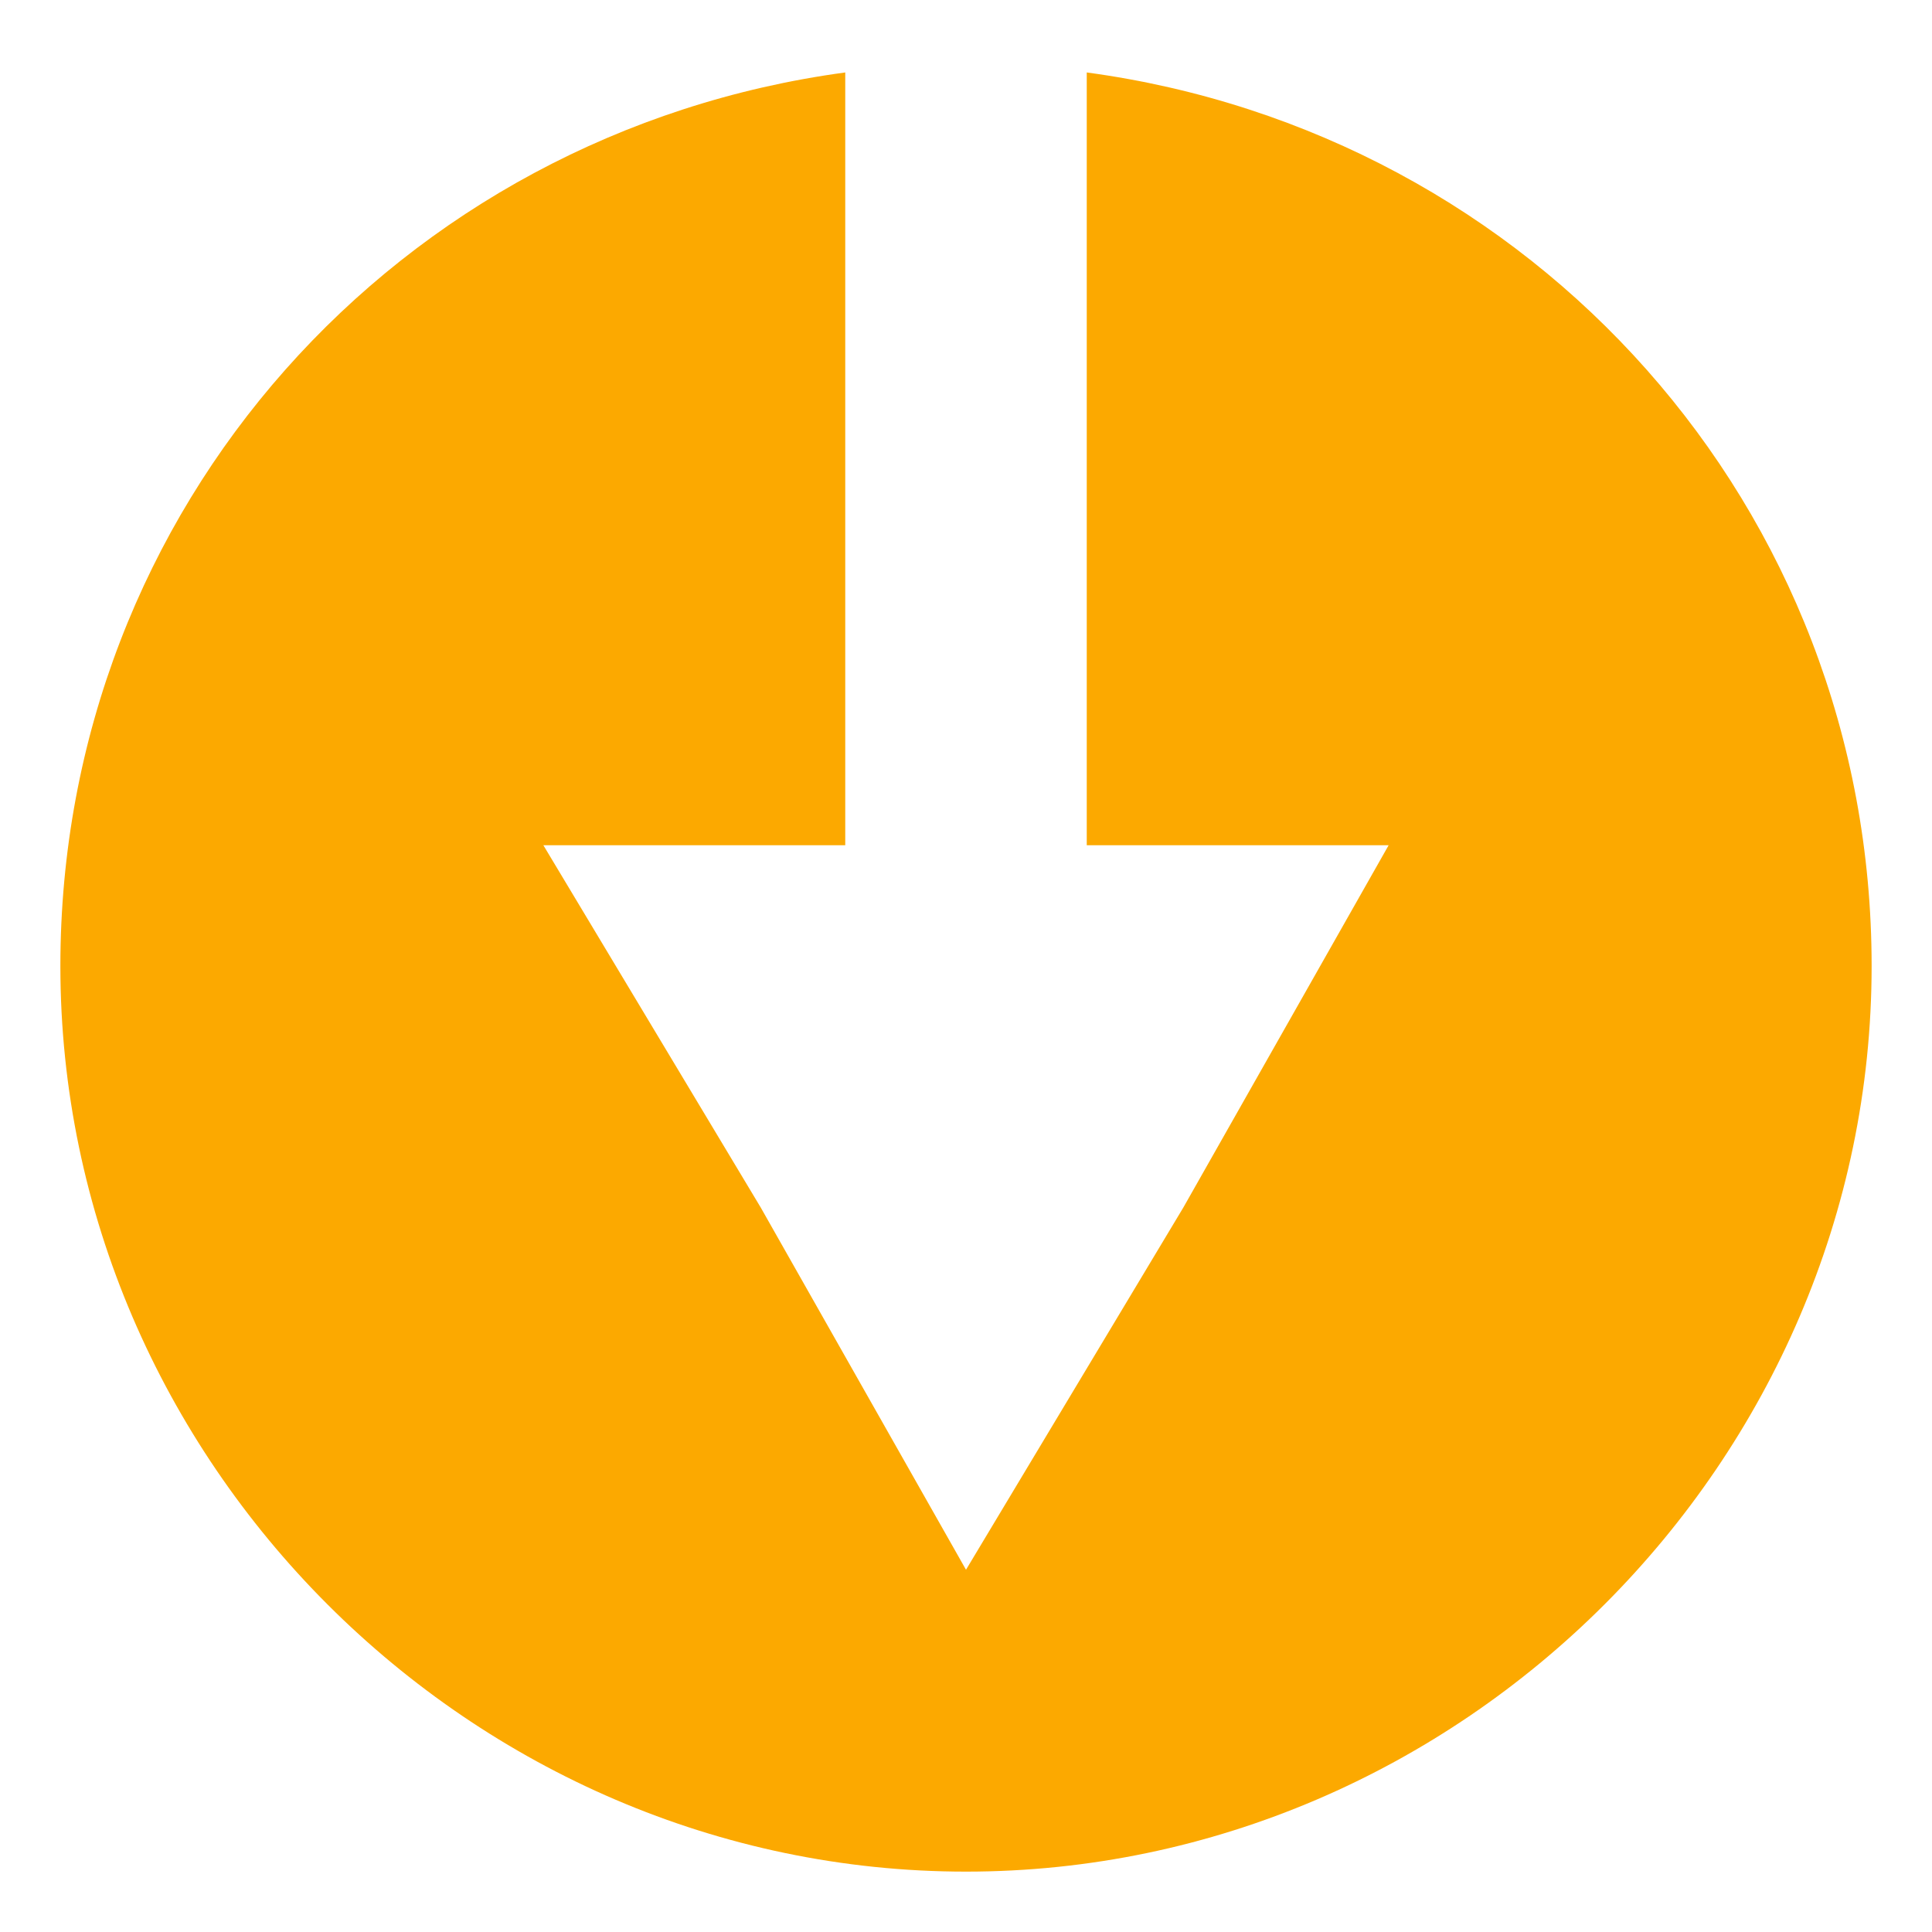
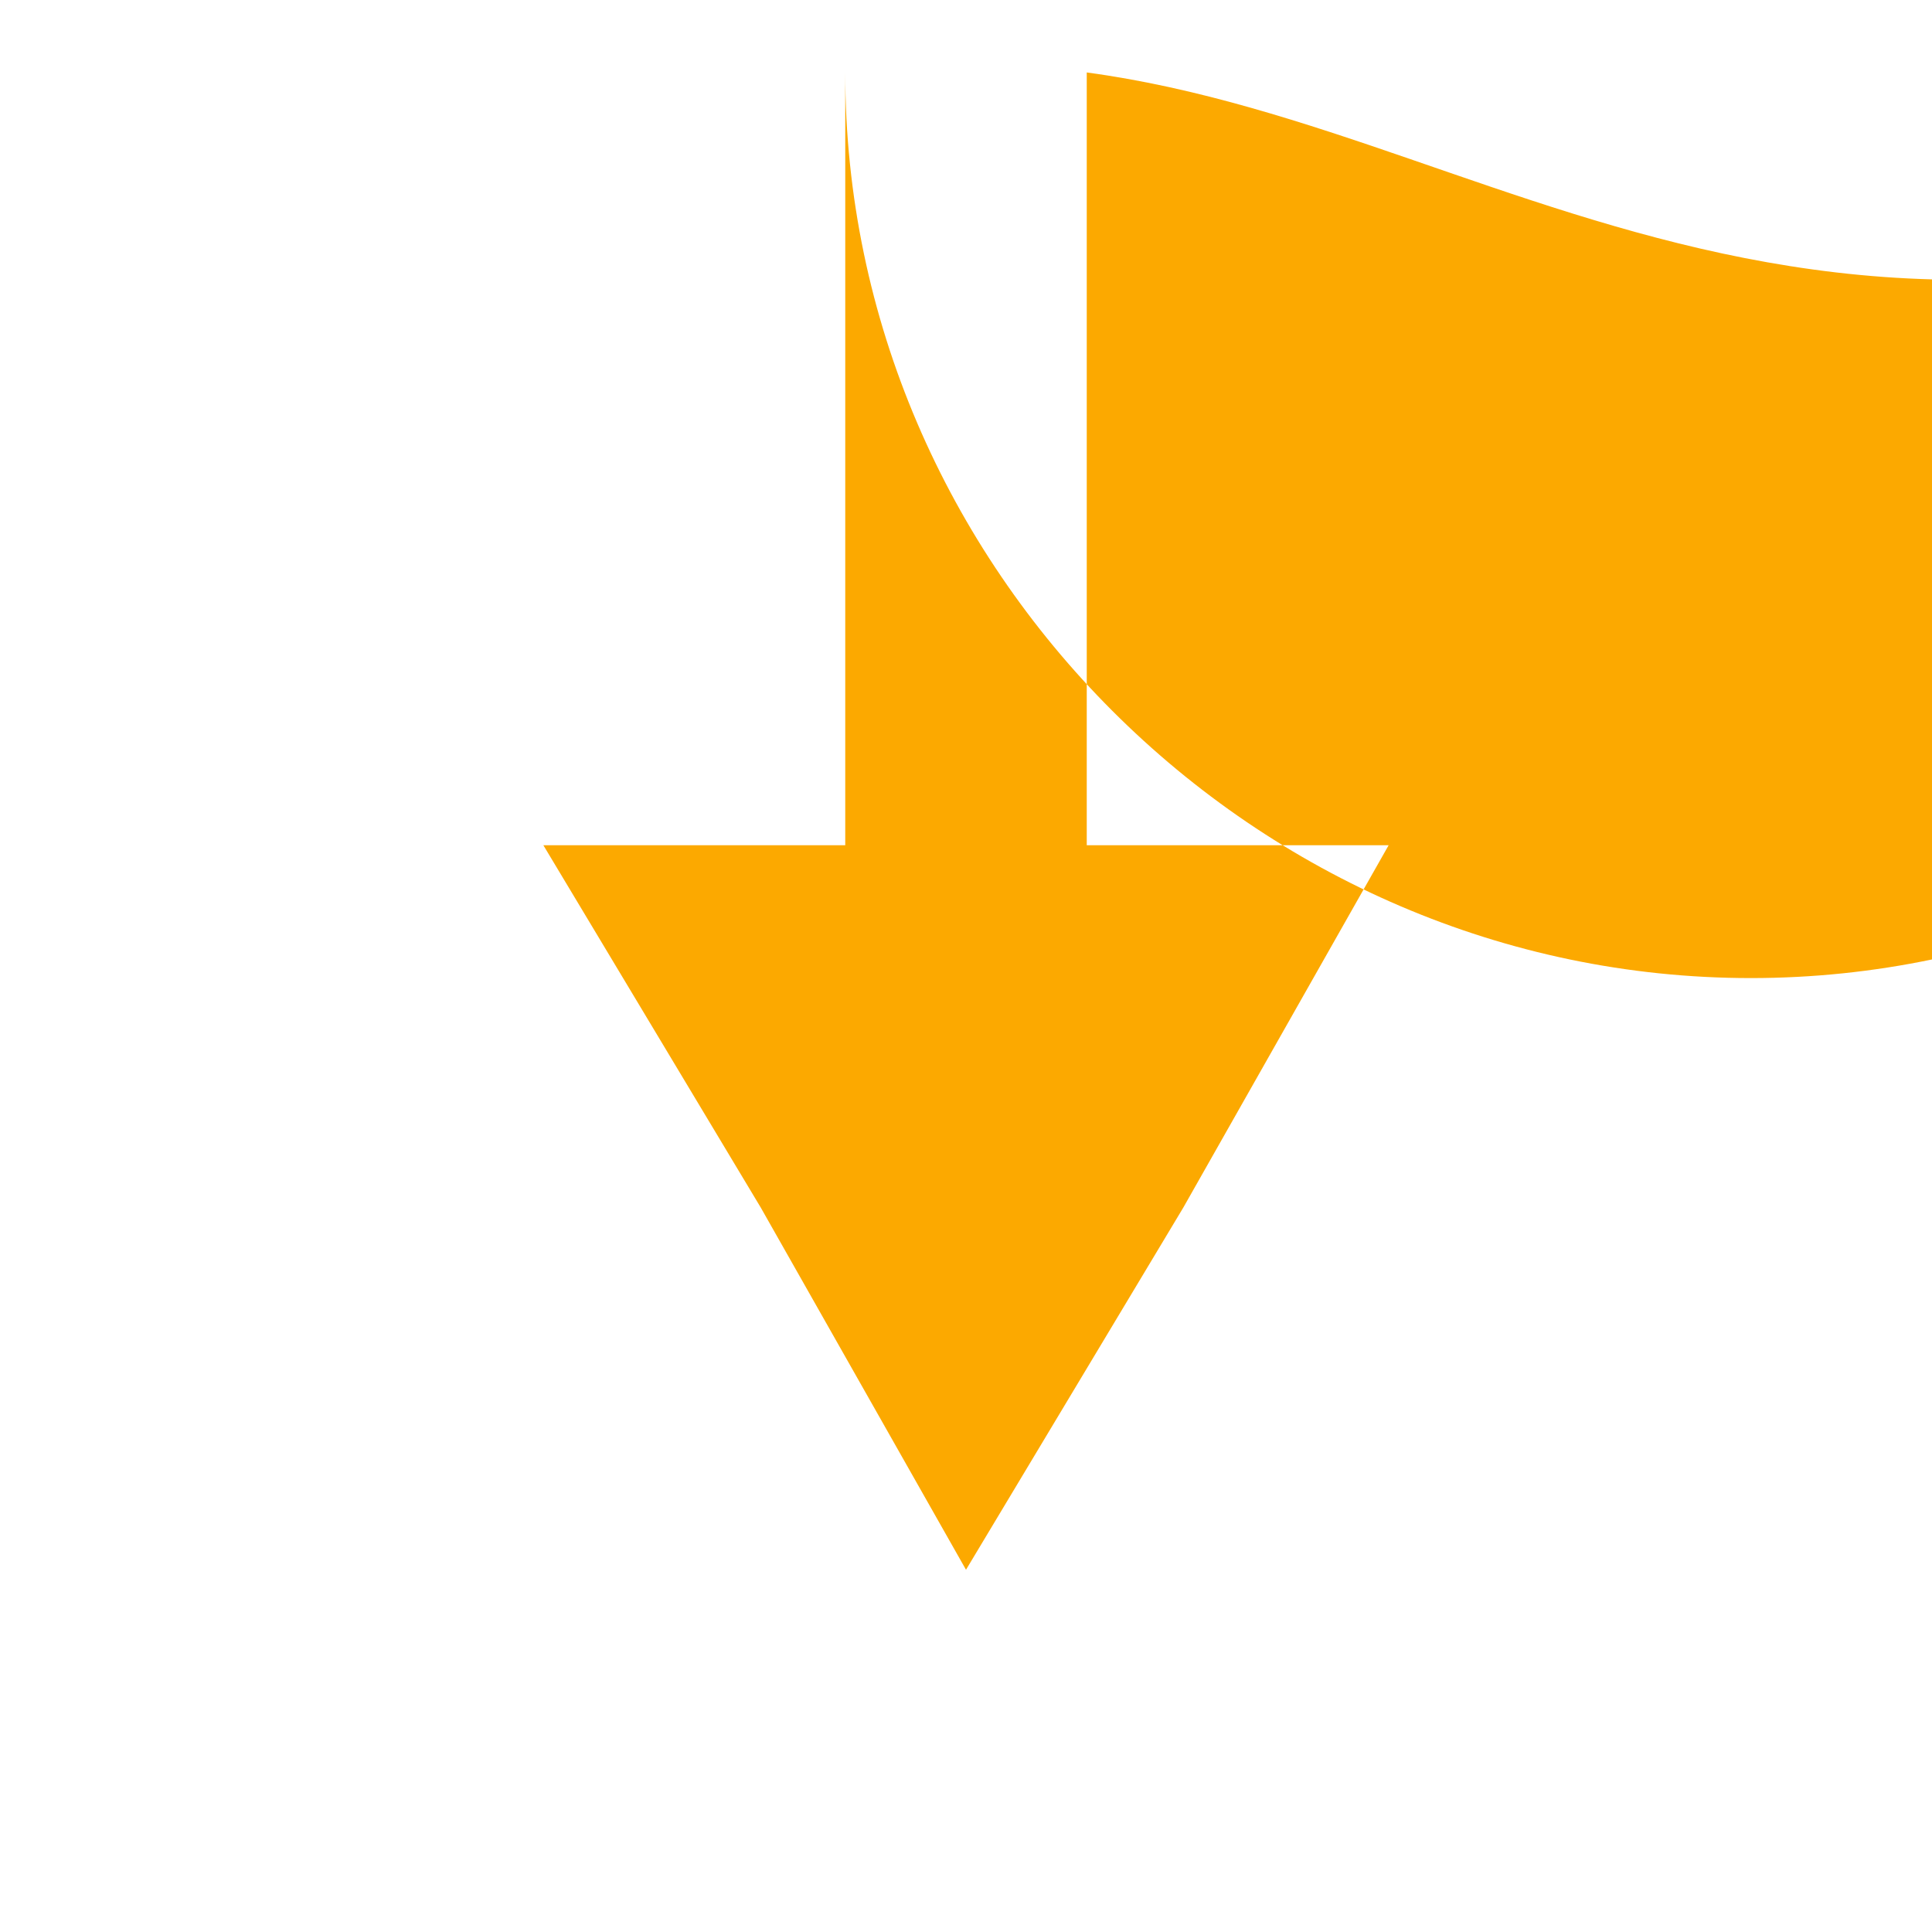
<svg xmlns="http://www.w3.org/2000/svg" version="1.1" x="0px" y="0px" viewBox="0 0 16 16" style="enable-background:new 0 0 16 16;" xml:space="preserve">
  <style type="text/css">
	.st0{fill:#0A182C;}
	.st1{opacity:0.5;fill:#E8EBF4;}
	.st2{opacity:0.7;fill:#E8EBF4;}
	.st3{fill:#E8EBF4;}
	.st4{fill:#2D75F2;}
	.st5{fill:none;stroke:#08223E;stroke-width:2;stroke-linejoin:round;stroke-miterlimit:10;stroke-dasharray:3,3;}
	.st6{fill:none;stroke:#08223E;stroke-width:2;stroke-linejoin:round;stroke-miterlimit:10;}
	.st7{fill:#08223E;}
	.st8{fill:none;stroke:#08223E;stroke-width:2;stroke-linejoin:round;}
	.st9{fill:none;stroke:#08223E;stroke-width:2;stroke-linejoin:round;stroke-dasharray:4.001,3.001;}
	.st10{fill:none;stroke:#08223E;stroke-width:2;stroke-linejoin:round;stroke-miterlimit:10;stroke-dasharray:6,3;}
	.st11{fill:#F3F4F9;}
	.st12{opacity:0.1;}
	.st13{fill:#0F223D;}
	.st14{fill:#6C2DFA;}
	.st15{opacity:0.5;}
	.st16{fill:#FCA900;}
	.st17{fill:none;stroke:#FFFFFF;stroke-width:12;stroke-linejoin:round;stroke-miterlimit:10;}
	.st18{fill:#CACFDD;}
	.st19{fill:#FB5B4B;}
	.st20{fill:#FFFFFF;}
	.st21{fill:#40AD7B;}
	.st22{fill:#9C3F8A;}
	.st23{fill:#CD3160;}
	.st24{fill:#FF6801;}
	.st25{fill:none;stroke:#E7EAF2;stroke-width:2;stroke-miterlimit:10;}
	.st26{opacity:0.4;fill:#E7EAF2;}
	.st27{fill:#E7EAF2;}
	.st28{fill:#E86654;}
	.st29{fill:#3D78E9;}
	.st30{fill:#623EEF;}
	.st31{fill:#5FA97F;}
	.st32{fill:#904786;}
	.st33{fill:#BC4061;}
	.st34{fill:#ED712E;}
	.st35{fill:#F0AA3C;}
	.st36{fill:none;stroke:#CACFDD;stroke-width:2.397;stroke-miterlimit:10;}
	.st37{fill:#FFFFFF;stroke:#CACFDD;stroke-width:2.397;stroke-miterlimit:10;}
	.st38{opacity:0.3;fill:none;stroke:#CACFDD;stroke-width:2.397;stroke-miterlimit:10;}
	.st39{fill:#F62A32;}
	.st40{opacity:0.2;fill:#081629;}
	.st41{opacity:0.1;fill:#09121F;}
	.st42{opacity:0.3;fill:#1A2F4B;}
	.st43{opacity:0.6;fill:#1A2F4B;}
	.st44{fill:none;stroke:#FFFFFF;stroke-width:2;stroke-linejoin:round;stroke-miterlimit:10;stroke-dasharray:3,3;}
	.st45{fill:none;stroke:#FFFFFF;stroke-width:2;stroke-linejoin:round;stroke-miterlimit:10;}
	.st46{fill:none;stroke:#FFFFFF;stroke-width:2;stroke-linejoin:round;}
	.st47{fill:none;stroke:#FFFFFF;stroke-width:2;stroke-linejoin:round;stroke-dasharray:4.001,3.001;}
	.st48{fill:none;stroke:#FFFFFF;stroke-width:2;stroke-linejoin:round;stroke-miterlimit:10;stroke-dasharray:6,3;}
	.st49{fill:#1A2F4B;}
	.st50{fill:#FFFFFF;stroke:#0B223F;stroke-width:2;stroke-linecap:round;stroke-linejoin:round;stroke-miterlimit:10;}
	.st51{fill:none;stroke:#0B223F;stroke-width:2;stroke-linecap:round;stroke-linejoin:round;stroke-miterlimit:10;}
	.st52{fill:none;}
	.st53{fill:#0B223F;}
	.st54{fill:none;stroke:#0B223F;stroke-width:1.98;stroke-linejoin:round;stroke-miterlimit:10;}
	.st55{fill:none;stroke:#0B223F;stroke-width:2;stroke-linejoin:round;stroke-miterlimit:10;stroke-dasharray:3,3;}
	.st56{opacity:0.6;}
	.st57{fill:none;stroke:#08223E;stroke-width:4;stroke-linejoin:round;stroke-miterlimit:10;}
	.st58{fill:#0D72FA;}
	.st59{fill:none;stroke:#08223E;stroke-width:2;stroke-miterlimit:10;}
	.st60{opacity:0.7;}
	.st61{fill:none;stroke:#0B223F;stroke-width:2;stroke-miterlimit:10;stroke-dasharray:3,3;}
	.st62{clip-path:url(#SVGID_2_);}
	.st63{clip-path:url(#SVGID_2_);fill:#A8338D;}
	.st64{clip-path:url(#SVGID_2_);fill:#2D75F2;}
	.st65{clip-path:url(#SVGID_2_);fill:#40AD7B;}
	.st66{clip-path:url(#SVGID_2_);fill:#6C2DFA;}
	.st67{clip-path:url(#SVGID_2_);fill:#FCA900;}
	.st68{fill:none;stroke:#FFFFFF;stroke-width:8;stroke-miterlimit:10;}
	.st69{fill:#C3C8D7;}
	.st70{fill:none;stroke:#C3C8D7;stroke-width:2;stroke-miterlimit:10;}
	.st71{opacity:6.000000e-02;fill:#FFFFFF;}
	.st72{fill:none;stroke:#08223E;stroke-width:2;stroke-linejoin:round;stroke-dasharray:3.002,3.002;}
	.st73{fill:none;stroke:#08223E;stroke-width:2;stroke-linejoin:round;stroke-dasharray:2.991,2.991;}
	.st74{fill:none;stroke:#08223E;stroke-width:2;stroke-linejoin:round;stroke-dasharray:2.982,2.982;}
	.st75{fill:none;stroke:#08223E;stroke-width:2;stroke-linejoin:round;stroke-dasharray:2.982,2.982;}
	.st76{fill:none;stroke:#08223E;stroke-width:2;stroke-linejoin:round;stroke-dasharray:2.981,2.981;}
	.st77{opacity:0.5;fill:url(#SVGID_3_);}
	.st78{clip-path:url(#SVGID_5_);}
	.st79{clip-path:url(#SVGID_7_);}
	.st80{fill:none;stroke:#FFFFFF;stroke-width:2;stroke-miterlimit:10;}
	.st81{fill:none;stroke:#1A2F4B;stroke-width:8;stroke-miterlimit:10;}
	.st82{fill:#0B223F;stroke:#FFFFFF;stroke-width:2;stroke-linejoin:round;stroke-miterlimit:10;}
	.st83{clip-path:url(#SVGID_9_);}
	.st84{clip-path:url(#SVGID_11_);}
	.st85{clip-path:url(#SVGID_13_);}
	.st86{opacity:0.9;fill:#E8EBF4;}
	.st87{opacity:0.5;fill:#0956BC;}
	.st88{opacity:0.6;fill:#FFFFFF;}
	.st89{fill:#2D75F2;stroke:#0F223D;stroke-width:2;stroke-miterlimit:10;}
	.st90{fill:none;stroke:#0A182C;stroke-width:2;stroke-miterlimit:10;}
	.st91{fill:#FFFFFF;stroke:#0A182C;stroke-width:2;stroke-miterlimit:10;}
	.st92{fill:#06182E;}
	.st93{fill:#FFFFFF;stroke:#0B223F;stroke-width:1.98;stroke-linejoin:round;stroke-miterlimit:10;}
	.st94{fill:#FFFFFF;stroke:#08223E;stroke-width:2;stroke-miterlimit:10;}
	.st95{clip-path:url(#SVGID_15_);}
	.st96{clip-path:url(#SVGID_17_);}
	.st97{fill:none;stroke:#0B223F;stroke-width:2;stroke-miterlimit:10;}
	.st98{fill:none;stroke:#0B223F;stroke-width:2;stroke-miterlimit:10;stroke-dasharray:3.144,3.144;}
	.st99{fill:none;stroke:#0B223F;stroke-width:2;stroke-miterlimit:10;stroke-dasharray:2.985,2.985;}
	.st100{fill:none;stroke:#08223E;stroke-width:2;stroke-linejoin:round;stroke-dasharray:4.015,3.011;}
	.st101{fill:#A8338D;}
	.st102{fill:#00B077;}
	.st103{clip-path:url(#SVGID_19_);fill:#00B077;}
	.st104{clip-path:url(#SVGID_19_);}
	.st105{clip-path:url(#SVGID_19_);fill:#FF6801;}
	.st106{clip-path:url(#SVGID_19_);fill:#FCA900;}
	.st107{clip-path:url(#SVGID_19_);fill:#FB5B4B;}
	.st108{clip-path:url(#SVGID_19_);fill:#A8338D;}
	.st109{clip-path:url(#SVGID_21_);fill:#2D75F2;}
	.st110{clip-path:url(#SVGID_21_);fill:#0F223D;}
	.st111{clip-path:url(#SVGID_21_);fill:#FFFFFF;}
	.st112{fill:none;stroke:#0B223F;stroke-width:2;stroke-linejoin:round;}
	.st113{fill:none;stroke:#0B223F;stroke-width:2;stroke-linejoin:round;stroke-dasharray:3.031,3.031;}
	.st114{fill:none;stroke:#0B223F;stroke-width:2;stroke-miterlimit:10;stroke-dasharray:2.602,2.602;}
	.st115{opacity:0.3;fill:#E8EBF4;}
	.st116{opacity:0.3;fill:#2D75F2;}
	.st117{opacity:0.2;fill:#008559;}
</style>
  <g id="_x31_">
</g>
  <g id="_x32_">
</g>
  <g id="_x33_">
</g>
  <g id="_x34_">
    <g>
-       <path class="st16" d="M9,0.6V7h2.5l-1.7,3L8,13l-1.7-3L4.5,7H7V0.6C3.3,1.1,0.5,4.2,0.5,8c0,4.1,3.4,7.5,7.5,7.5    c4.1,0,7.5-3.4,7.5-7.5C15.5,4.2,12.7,1.1,9,0.6z" />
+       <path class="st16" d="M9,0.6V7h2.5l-1.7,3L8,13l-1.7-3L4.5,7H7V0.6c0,4.1,3.4,7.5,7.5,7.5    c4.1,0,7.5-3.4,7.5-7.5C15.5,4.2,12.7,1.1,9,0.6z" />
    </g>
  </g>
  <g id="_x35_">
</g>
  <g id="_x36_">
</g>
  <g id="_x37_">
</g>
</svg>